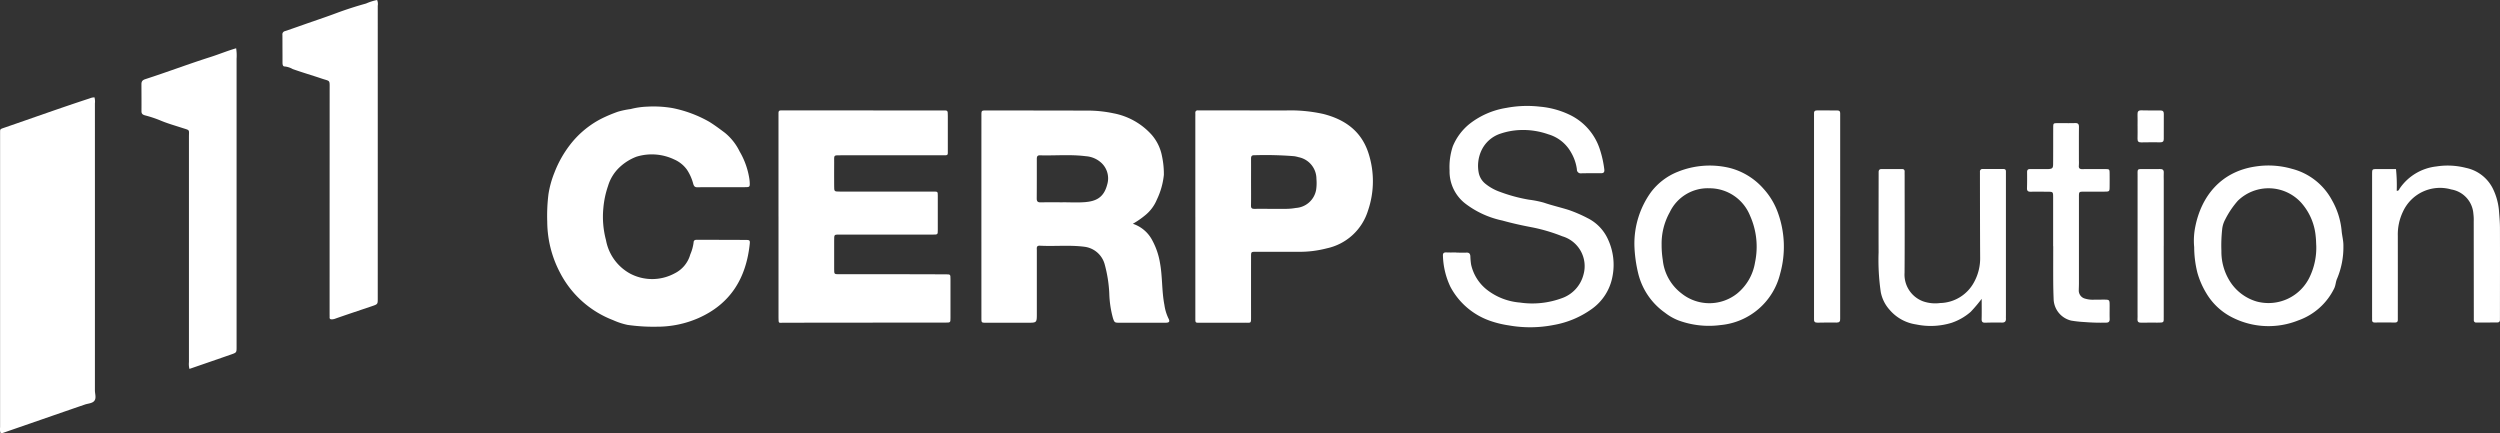
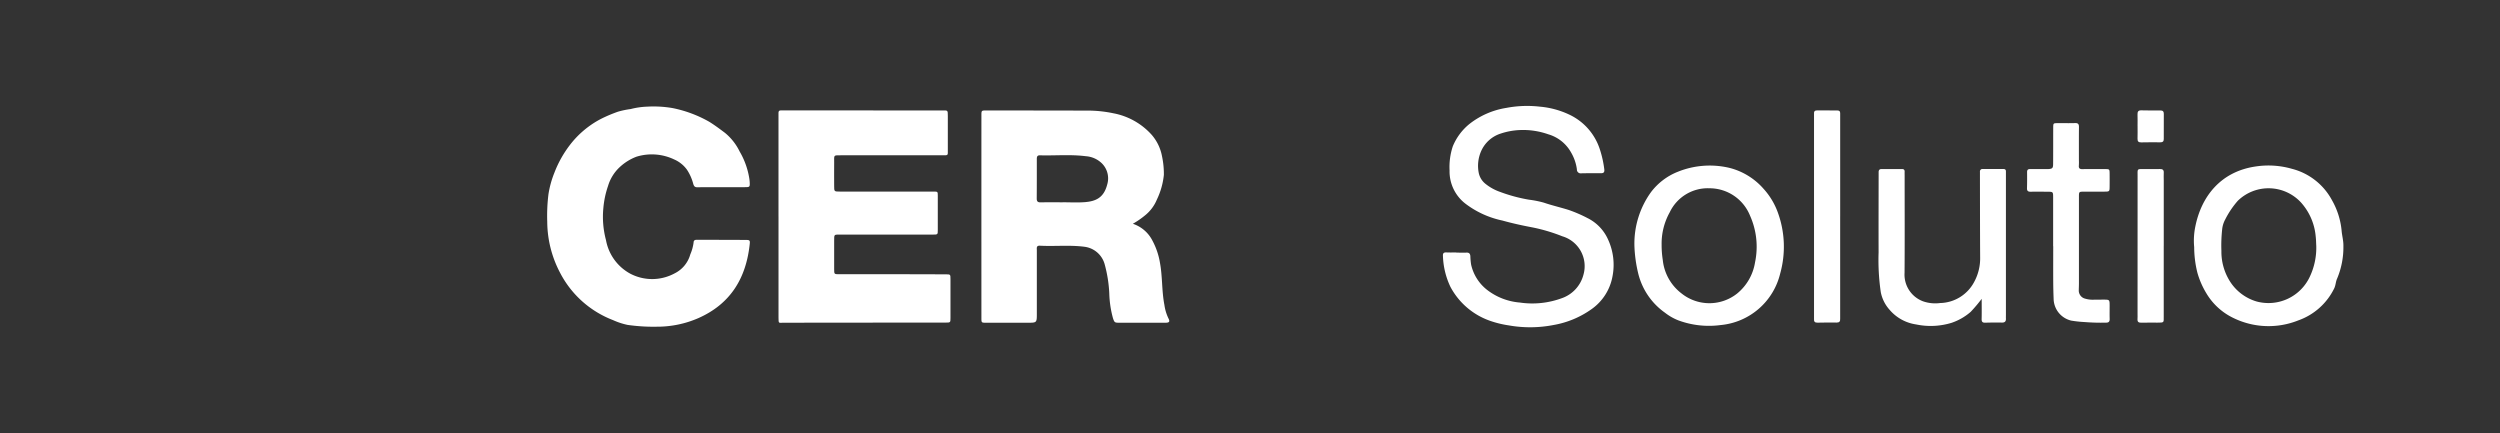
<svg xmlns="http://www.w3.org/2000/svg" width="368.596" height="63.856" viewBox="0 0 368.596 63.856">
  <rect x="0" y="0" width="368.596" height="63.856" fill="#333333" stroke="none" />
  <defs>
    <clipPath id="clip-path">
      <rect id="Rectangle_6" data-name="Rectangle 6" width="368.596" height="63.856" fill="#fff" />
    </clipPath>
  </defs>
  <g id="Group_6" data-name="Group 6" clip-path="url(#clip-path)">
-     <path id="Path_222" data-name="Path 222" d="M13.926,20.274a2.267,2.267,0,0,1,.068.883q.005,21.161,0,42.322c0,.526.244,1.148-.1,1.559-.3.36-.906.367-1.378.529-2.108.72-4.21,1.453-6.315,2.181q-2.856.989-5.711,1.978a.548.548,0,0,1-.418.017,1.928,1.928,0,0,1-.059-.823q0-21.5,0-43c0-.085,0-.169,0-.254.014-.755-.1-.668.733-.955,4.163-1.431,8.3-2.921,12.489-4.288a1.878,1.878,0,0,1,.692-.149" transform="translate(0 -5.921)" fill="#fff" />
    <path id="Path_223" data-name="Path 223" d="M226.71,39.706a5.011,5.011,0,0,1,2.9,2.5,10.53,10.53,0,0,1,1.107,3.273c.376,2.053.253,4.154.652,6.2a6.726,6.726,0,0,0,.59,1.971c.253.472.134.646-.4.647q-3.436,0-6.871,0c-.636,0-.69-.035-.9-.658a15.319,15.319,0,0,1-.547-3.669,19.606,19.606,0,0,0-.7-4.363A3.547,3.547,0,0,0,219.6,43.1c-2.2-.288-4.389-.041-6.58-.159-.568-.031-.46.362-.461.682q0,4.654,0,9.308c0,1.372,0,1.37-1.376,1.368-2.036,0-4.072,0-6.108,0-.682,0-.688-.01-.688-.7q-.005-14.935,0-29.87c0-.723.008-.729.757-.729q7.381.005,14.761.021a18.367,18.367,0,0,1,3.919.392,10.082,10.082,0,0,1,5.688,3.2,6.686,6.686,0,0,1,1.507,3.16,12.534,12.534,0,0,1,.27,2.726,10.977,10.977,0,0,1-1.039,3.658,5.809,5.809,0,0,1-1.721,2.3,12.656,12.656,0,0,1-1.821,1.255m-10.34-3.165v-.009c1.073,0,2.149.064,3.216-.015,1.59-.118,2.835-.588,3.35-2.6a3.128,3.128,0,0,0-.762-3.1,3.749,3.749,0,0,0-2.4-1.077c-2.246-.285-4.508-.068-6.762-.13-.391-.011-.454.215-.454.541,0,1.943.006,3.885-.012,5.828,0,.448.171.577.6.567,1.073-.024,2.145-.008,3.218-.008" transform="translate(-59.69 -6.715)" fill="#fff" />
    <path id="Path_224" data-name="Path 224" d="M162.126,38.659V24.013c0-.225.006-.451,0-.677,0-.252.125-.351.365-.343.141,0,.282,0,.424,0L185.749,23c.169,0,.339,0,.509,0,.82,0,.837-.083.834.83-.006,1.664-.011,3.33,0,4.995.008.833.057.786-.76.786q-7.426,0-14.853,0c-1.324,0-1.128-.095-1.144,1.122-.015,1.128,0,2.258,0,3.386,0,.838.007.84.823.841q5.219,0,10.44,0c1.131,0,2.263,0,3.395,0,.607,0,.618.014.62.593q.007,2.539,0,5.08c0,.66-.009.668-.713.669q-6.535.006-13.071.007c-.169,0-.339,0-.509,0-1.012.007-.984-.122-.986.939,0,1.383,0,2.765,0,4.148,0,.745.009.751.74.751q5.008,0,10.016,0,2.843,0,5.686.015c.7,0,.707.013.707.68q0,2.878,0,5.756c0,.67-.009.679-.718.68q-6.365.007-12.731.007-5.6,0-11.2.012c-.673,0-.705.173-.705-.743q0-7.45,0-14.9" transform="translate(-47.347 -6.715)" fill="#fff" />
    <path id="Path_225" data-name="Path 225" d="M139.7,34.088c-1.188,0-2.377-.013-3.565.007-.373.006-.515-.105-.637-.481a6.969,6.969,0,0,0-.936-2.115,4.559,4.559,0,0,0-1.882-1.508,7.663,7.663,0,0,0-5.572-.4,7.574,7.574,0,0,0-2.56,1.631,6.214,6.214,0,0,0-1.618,2.68,13.466,13.466,0,0,0-.687,3.22,13.318,13.318,0,0,0,.384,4.763,7.063,7.063,0,0,0,3.578,4.948,6.954,6.954,0,0,0,6.55-.05,4.426,4.426,0,0,0,2.3-2.787,6.382,6.382,0,0,0,.487-1.752c.006-.29.165-.4.429-.407.084,0,.169,0,.254,0,2.32.006,4.64.009,6.96.022.645,0,.7.038.628.671-.544,4.987-2.836,8.768-7.568,10.857a15.166,15.166,0,0,1-6.137,1.264,26.7,26.7,0,0,1-4.305-.266,10.436,10.436,0,0,1-2.147-.709,14.714,14.714,0,0,1-7.79-6.961,16.264,16.264,0,0,1-1.9-7.541,25.812,25.812,0,0,1,.178-4.052,14.343,14.343,0,0,1,.877-3.177,16.258,16.258,0,0,1,2.265-4.06,13.769,13.769,0,0,1,4.636-3.891,21.155,21.155,0,0,1,2.481-1.046,12.579,12.579,0,0,1,1.859-.387,11.442,11.442,0,0,1,2.479-.356,16.522,16.522,0,0,1,3.719.216,18.123,18.123,0,0,1,5.419,2.032c.8.5,1.547,1.058,2.287,1.615a8.138,8.138,0,0,1,2.161,2.741,11.371,11.371,0,0,1,1.446,4.091c.016.139.036.28.042.421.038.731.018.755-.723.758-1.132,0-2.263,0-3.4,0Z" transform="translate(-33.281 -6.483)" fill="#fff" />
-     <path id="Path_226" data-name="Path 226" d="M248.935,38.663V24.017c0-.2.011-.4,0-.593-.021-.33.127-.464.451-.435.112.01.226,0,.338,0L262.285,23a22.228,22.228,0,0,1,5.547.522c3.131.806,5.551,2.483,6.617,5.731a13.381,13.381,0,0,1-.071,8.556,8.13,8.13,0,0,1-6.064,5.519,15.739,15.739,0,0,1-4.181.51q-3.14,0-6.282,0c-.687,0-.7.014-.7.716q-.007,4.445,0,8.89c0,.986,0,.847-.885.848q-3.353.006-6.705.009c-.615,0-.624,0-.624-.651q0-7.493,0-14.985m8.213-5.048h0c0,1.126.016,2.253-.008,3.378-.009.418.134.515.535.511,1.553-.016,3.105.016,4.656,0a8.74,8.74,0,0,0,1.431-.134,3.245,3.245,0,0,0,2.983-2.681,6.862,6.862,0,0,0,.044-1.6,3.263,3.263,0,0,0-2.619-3.2,4.9,4.9,0,0,0-.659-.148,52.835,52.835,0,0,0-5.914-.142c-.4-.012-.452.221-.45.544.008,1.154,0,2.309,0,3.463" transform="translate(-72.698 -6.713)" fill="#fff" />
-     <path id="Path_227" data-name="Path 227" d="M72.778,0a1.529,1.529,0,0,1,.093.851q.006,21.579,0,43.157c0,.839,0,.844-.845,1.131-1.777.6-3.559,1.191-5.33,1.81a1.816,1.816,0,0,1-.559.137c-.231.006-.386-.049-.365-.324.011-.14,0-.282,0-.423q0-16.544.007-33.087c0-1.556.118-1.226-1.209-1.678-1.41-.479-2.842-.891-4.246-1.393A2.935,2.935,0,0,0,59.154,9.8c-.3.015-.326-.33-.326-.589,0-.762,0-1.524-.007-2.285,0-.593,0-1.185-.006-1.777a.487.487,0,0,1,.376-.559c1.3-.435,2.582-.9,3.875-1.348,1.24-.428,2.486-.852,3.716-1.313C68.2,1.4,69.668.929,71.141.522A7.685,7.685,0,0,1,72.778,0" transform="translate(-17.176 0)" fill="#fff" />
-     <path id="Path_228" data-name="Path 228" d="M36.53,57.33a2.959,2.959,0,0,1-.074-1.008q0-16.584,0-33.169c0-1.172.2-.967-1.024-1.366-1.093-.355-2.2-.664-3.259-1.119a17.049,17.049,0,0,0-2.2-.724c-.348-.1-.517-.237-.515-.61.008-1.325,0-2.651-.006-3.977,0-.413.14-.611.587-.755,3.2-1.034,6.35-2.229,9.559-3.249,1.262-.4,2.489-.914,3.819-1.3a7.036,7.036,0,0,1,.064,1.536q0,16.119,0,32.238,0,5.161,0,10.323c0,.731-.019.776-.716,1.02-2.055.719-4.114,1.425-6.229,2.156" transform="translate(-8.599 -2.937)" fill="#fff" />
    <path id="Path_229" data-name="Path 229" d="M302.475,43.688c.509,0,1.019.015,1.527,0,.368-.014.512.174.542.5a10.2,10.2,0,0,0,.112,1.262,6.534,6.534,0,0,0,2.323,3.705,9.078,9.078,0,0,0,4.861,1.893A12.572,12.572,0,0,0,318,50.418a4.985,4.985,0,0,0,3.218-3.468,4.586,4.586,0,0,0-3.121-5.671,25.078,25.078,0,0,0-4.4-1.309c-1.495-.28-2.98-.608-4.441-1.015a13.6,13.6,0,0,1-5.437-2.484,5.994,5.994,0,0,1-2.339-4.888,9.715,9.715,0,0,1,.474-3.559,8.281,8.281,0,0,1,2.513-3.349,11.8,11.8,0,0,1,5.373-2.324,16.434,16.434,0,0,1,4.965-.182,12.659,12.659,0,0,1,4.275,1.147,8.553,8.553,0,0,1,4.566,5.173,15.369,15.369,0,0,1,.648,2.934c.045.418-.1.562-.5.559-.961-.007-1.923-.008-2.885.013a.559.559,0,0,1-.656-.586,6.637,6.637,0,0,0-.874-2.515,5.635,5.635,0,0,0-3.337-2.648,11.179,11.179,0,0,0-4.132-.632,10.249,10.249,0,0,0-2.886.52,4.718,4.718,0,0,0-2.9,2.615,5.378,5.378,0,0,0-.345,3.172,2.78,2.78,0,0,0,.972,1.606,7.174,7.174,0,0,0,2.154,1.2,23.255,23.255,0,0,0,4.286,1.157,14.6,14.6,0,0,1,2.205.442c1.189.408,2.418.686,3.618,1.061a20.108,20.108,0,0,1,2.787,1.2,6.449,6.449,0,0,1,3.054,3.184,8.9,8.9,0,0,1,.65,5.4,7.549,7.549,0,0,1-3.091,4.852,13.691,13.691,0,0,1-5.6,2.336,17.971,17.971,0,0,1-6.577.062,14.882,14.882,0,0,1-2.825-.692,10.543,10.543,0,0,1-5.808-5,11.381,11.381,0,0,1-1.1-4.542c-.033-.423.132-.548.529-.528.479.024.961.006,1.442.006Z" transform="translate(-87.758 -6.442)" fill="#fff" />
    <path id="Path_230" data-name="Path 230" d="M340.381,46.321a12.987,12.987,0,0,1,2.413-7.88,9.186,9.186,0,0,1,3.972-3.04,12.56,12.56,0,0,1,7.722-.556,9.917,9.917,0,0,1,4.919,3.045,10.484,10.484,0,0,1,2.122,3.52,14.723,14.723,0,0,1,.336,9.022,9.972,9.972,0,0,1-8.755,7.562,13.025,13.025,0,0,1-6.247-.687,7.865,7.865,0,0,1-1.967-1.124,9.978,9.978,0,0,1-3.945-5.756,20.179,20.179,0,0,1-.571-4.108m4.012-.189a14.227,14.227,0,0,0,.17,2.273,7.1,7.1,0,0,0,2.755,4.922,6.575,6.575,0,0,0,8.219.013,7.435,7.435,0,0,0,2.626-4.571,11.211,11.211,0,0,0-.739-6.91,6.434,6.434,0,0,0-5.949-4.027,6.2,6.2,0,0,0-5.883,3.536,9.482,9.482,0,0,0-1.2,4.765" transform="translate(-99.405 -10.07)" fill="#fff" />
    <path id="Path_231" data-name="Path 231" d="M456.932,46.452A10.309,10.309,0,0,1,457.1,43.5c.866-4.379,3.691-8.185,9.043-8.906a12.49,12.49,0,0,1,5.183.358,9.327,9.327,0,0,1,5.944,4.662,11.163,11.163,0,0,1,1.4,4.411c.055.767.29,1.533.268,2.319a11.938,11.938,0,0,1-.93,4.81c-.207.447-.2.966-.423,1.428a9.351,9.351,0,0,1-5.3,4.726,11.788,11.788,0,0,1-9.535-.341,9.313,9.313,0,0,1-4.017-3.656,12.173,12.173,0,0,1-1.325-3.044,15.7,15.7,0,0,1-.47-3.817m18-.112c-.025-.45-.026-.9-.078-1.35a8.614,8.614,0,0,0-2.13-5.016,6.5,6.5,0,0,0-9.352-.309,13,13,0,0,0-1.871,2.776,3.838,3.838,0,0,0-.445,1.453,21.891,21.891,0,0,0-.11,3.183,8.164,8.164,0,0,0,1.15,4.3,6.98,6.98,0,0,0,4.017,3.138,6.721,6.721,0,0,0,7.891-3.7,9.955,9.955,0,0,0,.928-4.484" transform="translate(-133.431 -10.069)" fill="#fff" />
    <path id="Path_232" data-name="Path 232" d="M406.441,54.331a22.9,22.9,0,0,1-1.632,1.93,8.321,8.321,0,0,1-2.817,1.617,10.472,10.472,0,0,1-5.237.237,6.326,6.326,0,0,1-3.887-2.139,5.442,5.442,0,0,1-1.315-2.627,32.629,32.629,0,0,1-.322-5.848c-.011-3.751,0-7.5.006-11.253,0-.2,0-.4,0-.593,0-.312.14-.453.465-.45.99.011,1.979.008,2.969,0,.289,0,.413.121.4.4-.008.2,0,.4,0,.593,0,4.766.025,9.533-.012,14.3a4.2,4.2,0,0,0,2.748,4.217,5.47,5.47,0,0,0,2.5.246,5.827,5.827,0,0,0,5.019-3.115,7.273,7.273,0,0,0,.878-3.629c-.023-4-.023-8.01-.03-12.015,0-.2,0-.394,0-.592a.364.364,0,0,1,.417-.409c1.018,0,2.036,0,3.054,0,.244,0,.362.114.359.358,0,.2,0,.4,0,.592V56.722c0,.169-.009.338,0,.508.025.421-.14.62-.589.612-.82-.016-1.64-.008-2.46.017-.406.012-.543-.139-.532-.545.025-.928.008-1.858.008-2.983" transform="translate(-114.254 -10.282)" fill="#fff" />
-     <path id="Path_233" data-name="Path 233" d="M497.534,35a23.108,23.108,0,0,1,.108,3.2c.314.035.35-.209.45-.353a7.565,7.565,0,0,1,5.405-3.233,10.821,10.821,0,0,1,4.367.215,5.722,5.722,0,0,1,3.948,3.044,9.154,9.154,0,0,1,.891,3.1c.074.9.156,1.8.159,2.7.014,4.346,0,8.692,0,13.039,0,.169-.006.338,0,.508,0,.287-.151.4-.423.4l-3.056.007a.328.328,0,0,1-.375-.355c0-.2,0-.4,0-.593q-.005-6.985-.013-13.971a7.184,7.184,0,0,0-.049-1.1,3.914,3.914,0,0,0-3.26-3.6,6.009,6.009,0,0,0-7.116,3.255,7.742,7.742,0,0,0-.766,3.6q.005,5.885,0,11.769c0,.2,0,.4,0,.593.007.287-.136.4-.415.4-.99-.006-1.981-.008-2.971,0-.286,0-.416-.115-.407-.4.006-.169,0-.339,0-.508V35.906c0-.057,0-.113,0-.17.008-.727.008-.731.74-.734.929,0,1.857,0,2.776,0" transform="translate(-144.273 -10.074)" fill="#fff" />
    <path id="Path_234" data-name="Path 234" d="M425.991,43.785c0-2.4,0-4.794,0-7.191,0-.83-.011-.835-.843-.84s-1.64-.017-2.46,0c-.39.008-.566-.114-.552-.53.026-.789.022-1.579.014-2.369,0-.328.137-.45.456-.445.622.011,1.244,0,1.866,0,.282,0,.566.016.848,0,.555-.038.662-.153.668-.711.009-.846.008-1.692.01-2.538,0-.959,0-1.918.005-2.876.006-.632.016-.638.666-.643.848-.007,1.7.019,2.544-.01.445-.016.591.142.586.579-.017,1.635-.007,3.271-.008,4.907a7.357,7.357,0,0,1-.007.761c-.042.4.107.55.52.542,1.1-.021,2.205-.011,3.308-.006.7,0,.7.01.707.69q.009.93,0,1.861c-.007.765-.011.77-.819.774-.99,0-1.979,0-2.968.006-.73,0-.737.008-.738.755q0,6.388,0,12.775c0,.338-.019.676-.023,1.014a1.231,1.231,0,0,0,.927,1.224,3.909,3.909,0,0,0,1.171.161c.508-.015,1.017-.011,1.526-.013.924,0,.925,0,.926.908,0,.648-.013,1.3.005,1.946.011.4-.16.549-.555.539a29.885,29.885,0,0,1-3.134-.087,17.039,17.039,0,0,1-1.97-.211,3.369,3.369,0,0,1-2.6-3.081c-.034-.881-.058-1.763-.063-2.644-.01-1.748,0-3.5,0-5.245Z" transform="translate(-123.28 -7.485)" fill="#fff" />
    <path id="Path_235" data-name="Path 235" d="M381.636,38.642V53.119c0,.2-.011.4,0,.593.024.382-.112.568-.531.561q-1.4-.022-2.8.014c-.421.011-.557-.17-.523-.556.013-.14,0-.282,0-.423q0-14.731,0-29.462c0-.113.007-.227,0-.338-.032-.345.09-.526.47-.52.99.016,1.98.013,2.971.012.279,0,.421.118.415.4,0,.226,0,.452,0,.678V38.642" transform="translate(-110.325 -6.714)" fill="#fff" />
    <path id="Path_236" data-name="Path 236" d="M449.019,46.526q0,5.207,0,10.413c0,.906.086.912-.939.91-.792,0-1.585-.011-2.377.008-.394.01-.583-.123-.55-.535.02-.252.006-.508.006-.761q0-10.117.006-20.234c0-1.283-.151-1.105,1.136-1.119.707-.008,1.415.016,2.122-.007.427-.014.633.121.6.573-.023.365,0,.733,0,1.1q0,4.827,0,9.652Z" transform="translate(-130.002 -10.28)" fill="#fff" />
    <path id="Path_237" data-name="Path 237" d="M445.161,25.293c0-.564.017-1.129-.006-1.693-.016-.415.1-.632.564-.619.933.025,1.868.022,2.8.014.357,0,.515.136.512.5-.011,1.242-.015,2.484-.006,3.725,0,.382-.187.477-.527.474-.934-.008-1.868-.01-2.8.011-.408.01-.553-.151-.541-.547.02-.62.006-1.241.006-1.862Z" transform="translate(-130.003 -6.711)" fill="#fff" />
  </g>
</svg>